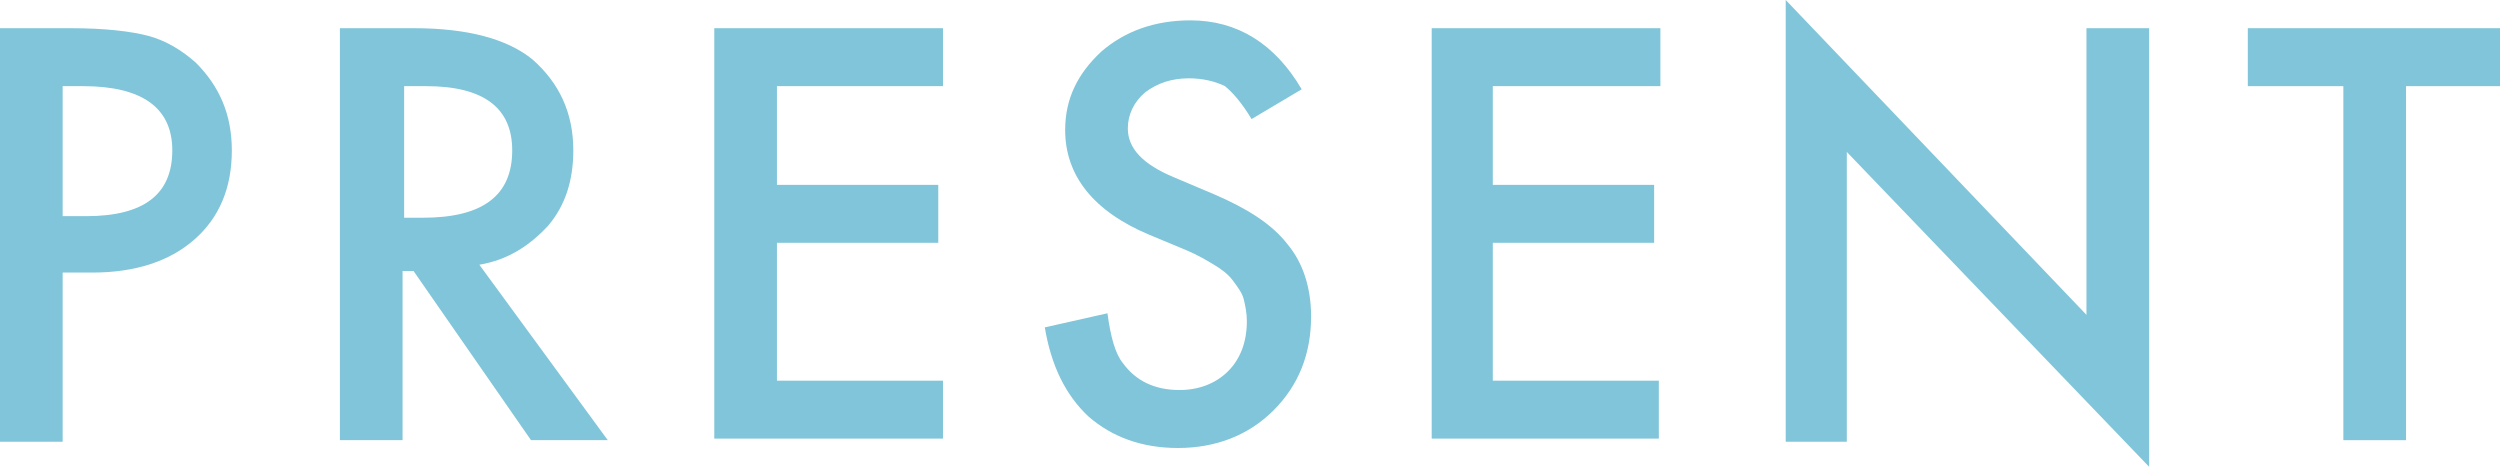
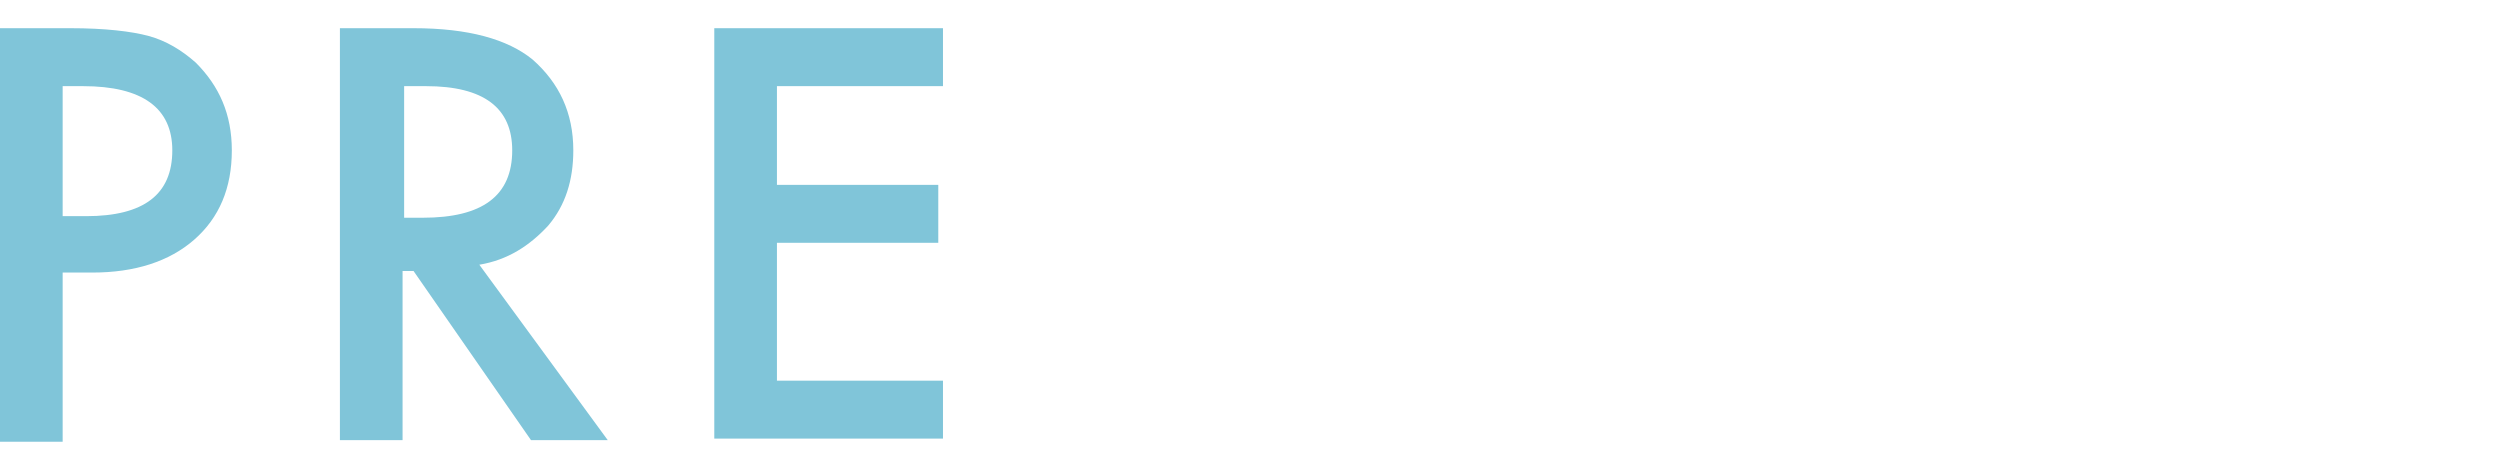
<svg xmlns="http://www.w3.org/2000/svg" version="1.1" id="レイヤー_1" x="0px" y="0px" width="159.6px" height="29.8px" viewBox="0 0 159.6 29.8" style="enable-background:new 0 0 159.6 29.8;" xml:space="preserve">
  <style type="text/css">
	.st0{fill:#80C5D9;}
</style>
  <g>
    <path class="st0" d="M4,17.5v10.7H0V1.8h4.5c2.2,0,3.9,0.2,5,0.5c1.1,0.3,2.1,0.9,3,1.7c1.5,1.5,2.3,3.3,2.3,5.6   c0,2.4-0.8,4.3-2.4,5.7c-1.6,1.4-3.8,2.1-6.5,2.1H4z M4,13.8h1.5c3.7,0,5.5-1.4,5.5-4.2c0-2.7-1.9-4.1-5.7-4.1H4V13.8z" />
    <path class="st0" d="M30.6,16.9l8.2,11.2h-4.9l-7.5-10.8h-0.7v10.8h-4V1.8h4.7c3.5,0,6,0.7,7.6,2c1.7,1.5,2.6,3.4,2.6,5.8   c0,1.9-0.5,3.5-1.6,4.8C33.8,15.7,32.4,16.6,30.6,16.9z M25.7,13.9h1.3c3.8,0,5.7-1.4,5.7-4.3c0-2.7-1.8-4.1-5.5-4.1h-1.4V13.9z" />
    <path class="st0" d="M60.1,5.5H49.6v6.3h10.3v3.7H49.6v8.8h10.6v3.7H45.6V1.8h14.6V5.5z" />
-     <path class="st0" d="M83.1,5.7l-3.2,1.9c-0.6-1-1.2-1.7-1.7-2.1C77.6,5.2,76.8,5,75.9,5c-1.1,0-2,0.3-2.8,0.9   c-0.7,0.6-1.1,1.4-1.1,2.3c0,1.3,1,2.3,2.9,3.1l2.6,1.1c2.1,0.9,3.7,1.9,4.7,3.2c1,1.2,1.5,2.8,1.5,4.6c0,2.4-0.8,4.4-2.4,6   c-1.6,1.6-3.7,2.4-6.1,2.4c-2.3,0-4.2-0.7-5.7-2c-1.5-1.4-2.4-3.3-2.8-5.7l4-0.9c0.2,1.5,0.5,2.6,1,3.2c0.8,1.1,2,1.7,3.6,1.7   c1.2,0,2.3-0.4,3.1-1.2s1.2-1.9,1.2-3.2c0-0.5-0.1-1-0.2-1.4c-0.1-0.4-0.4-0.8-0.7-1.2c-0.3-0.4-0.7-0.7-1.2-1   c-0.5-0.3-1-0.6-1.7-0.9L73.4,15c-3.6-1.5-5.4-3.8-5.4-6.7c0-2,0.8-3.6,2.3-5c1.5-1.3,3.4-2,5.7-2C79,1.3,81.4,2.8,83.1,5.7z" />
-     <path class="st0" d="M105.9,5.5H95.3v6.3h10.3v3.7H95.3v8.8h10.6v3.7H91.4V1.8h14.6V5.5z" />
-     <path class="st0" d="M114,28.2V0l19.2,20.1V1.8h4v28L117.9,9.7v18.5H114z" />
-     <path class="st0" d="M153.6,5.5v22.6h-4V5.5h-6.1V1.8h16.1v3.7H153.6z" />
  </g>
</svg>